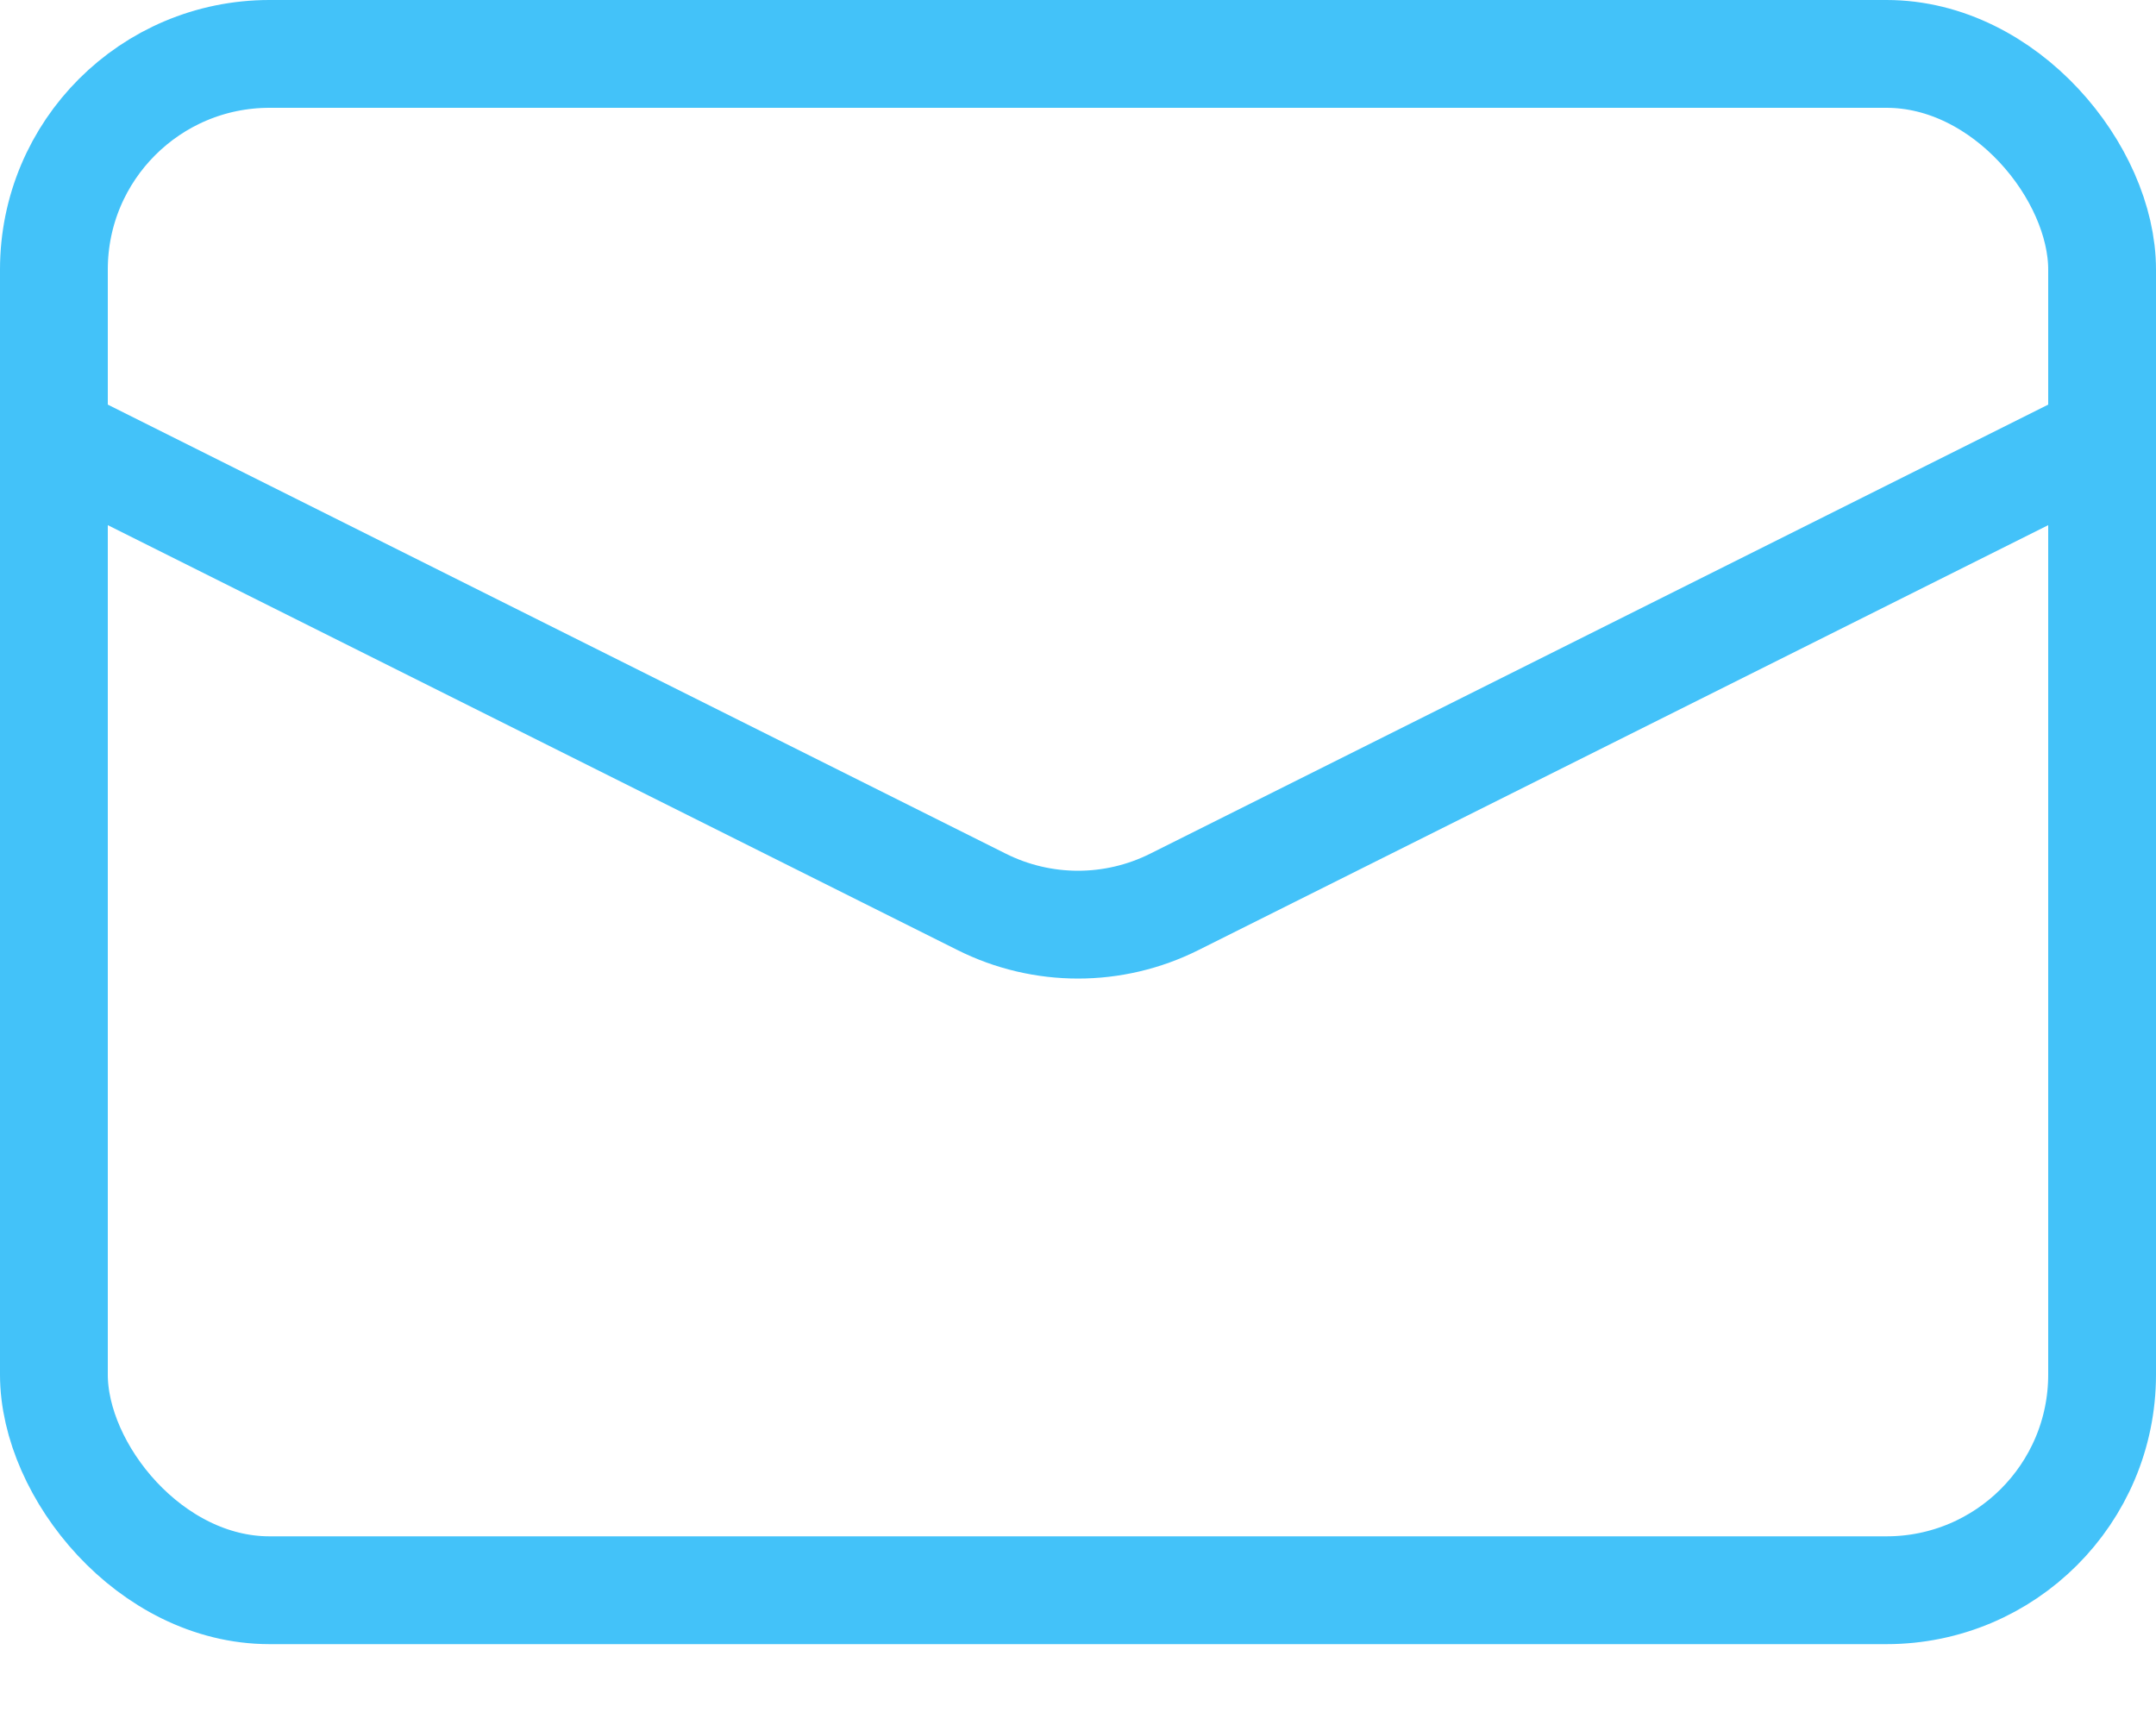
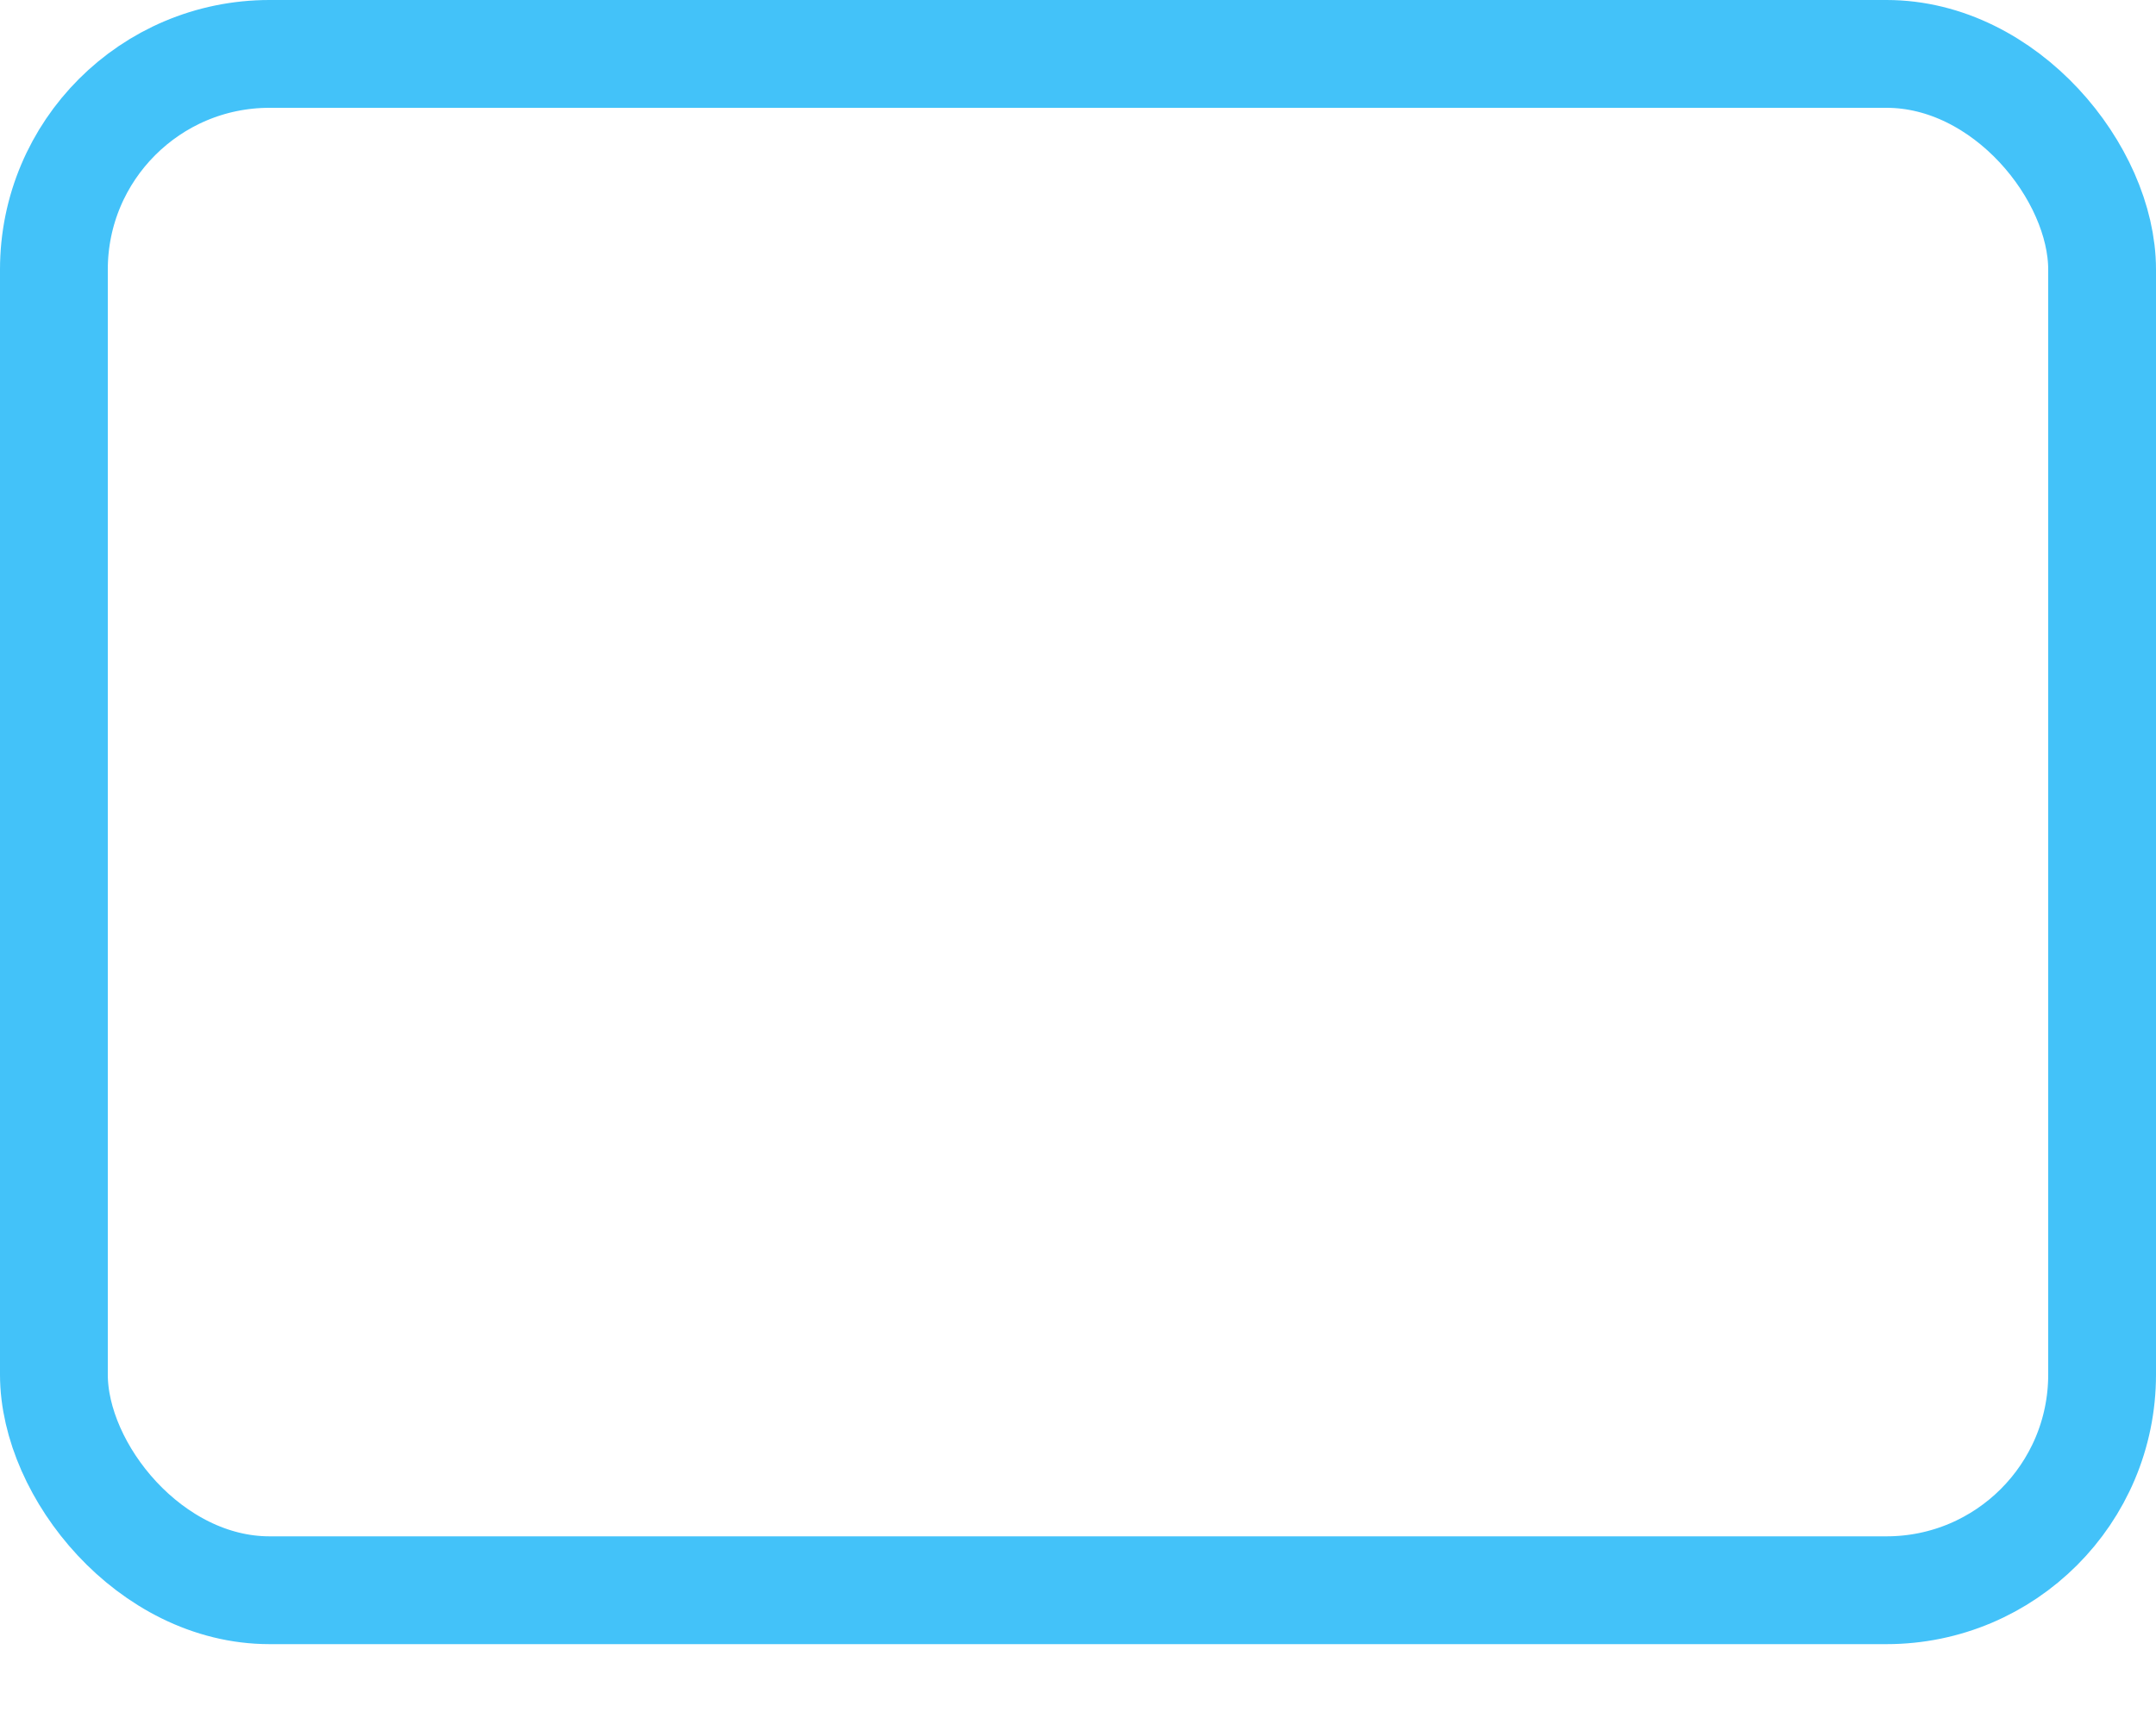
<svg xmlns="http://www.w3.org/2000/svg" width="20" height="16" viewBox="0 0 20 16" fill="none">
  <rect x="0.5" y="0.5" width="19" height="14.25" rx="2" stroke="#43C2F9" />
-   <path d="M0.5 4.062L9.106 8.365C9.669 8.647 10.331 8.647 10.894 8.365L19.5 4.062" stroke="#43C2F9" />
</svg>